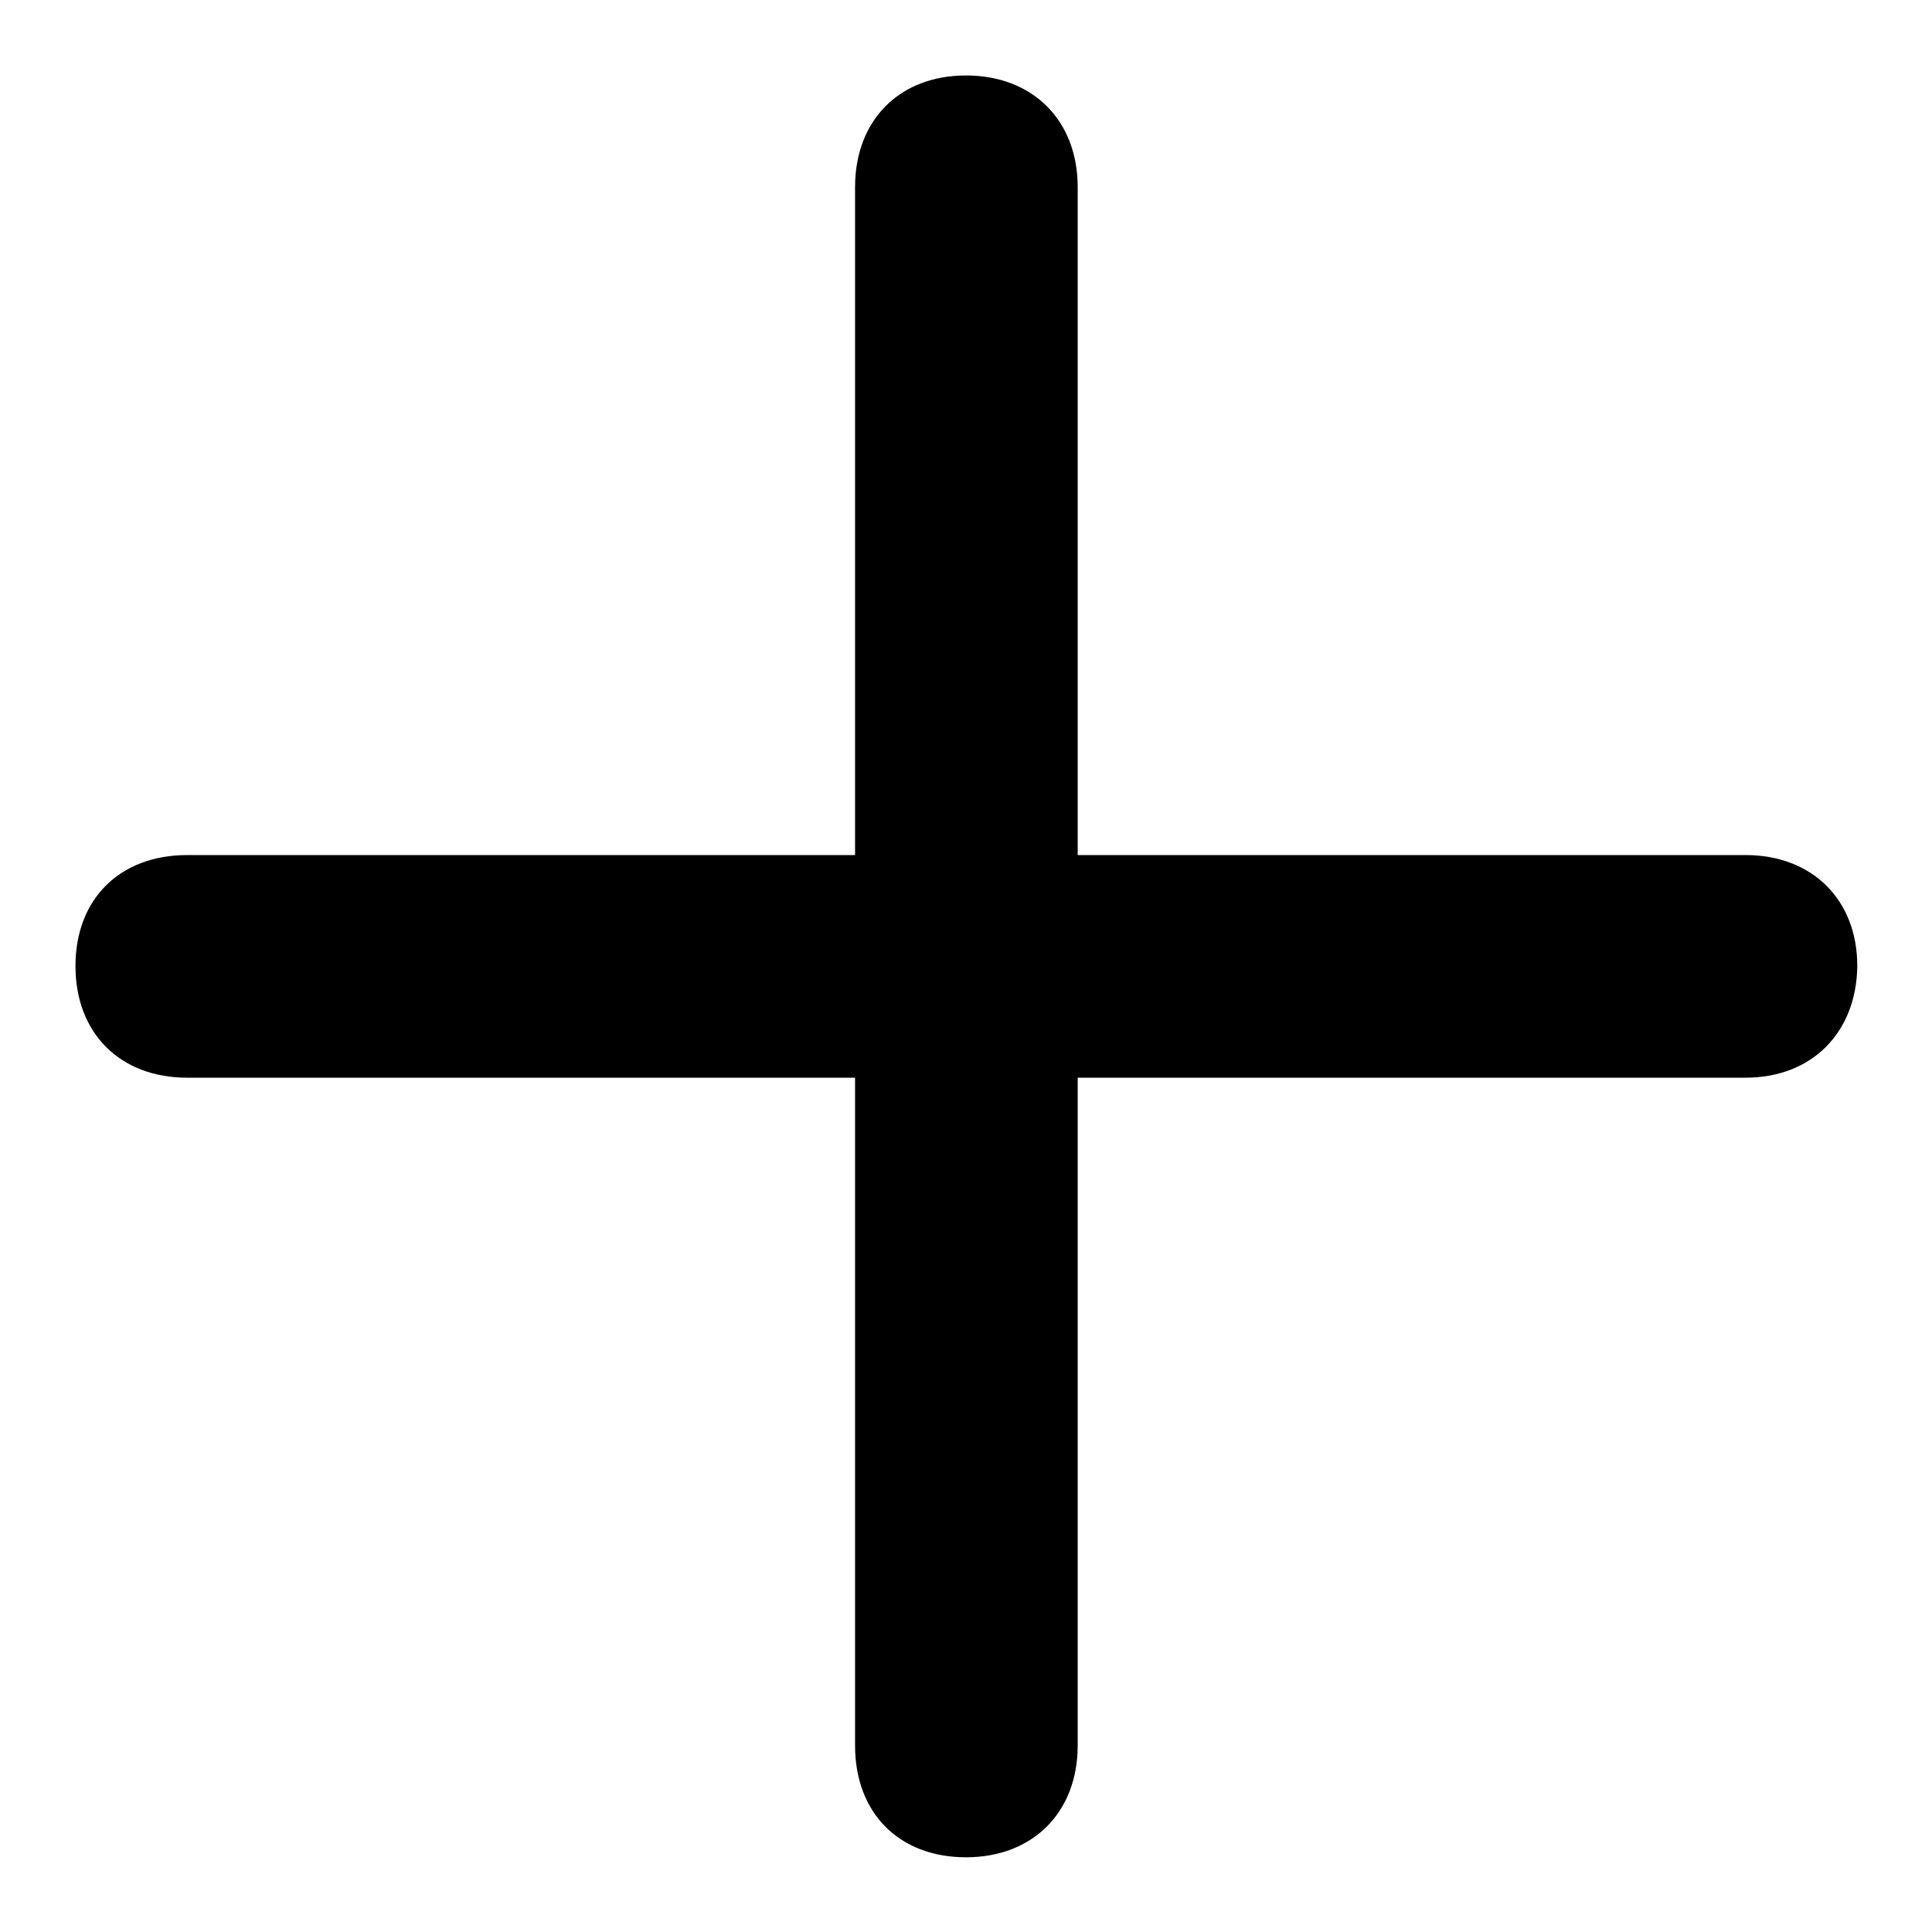
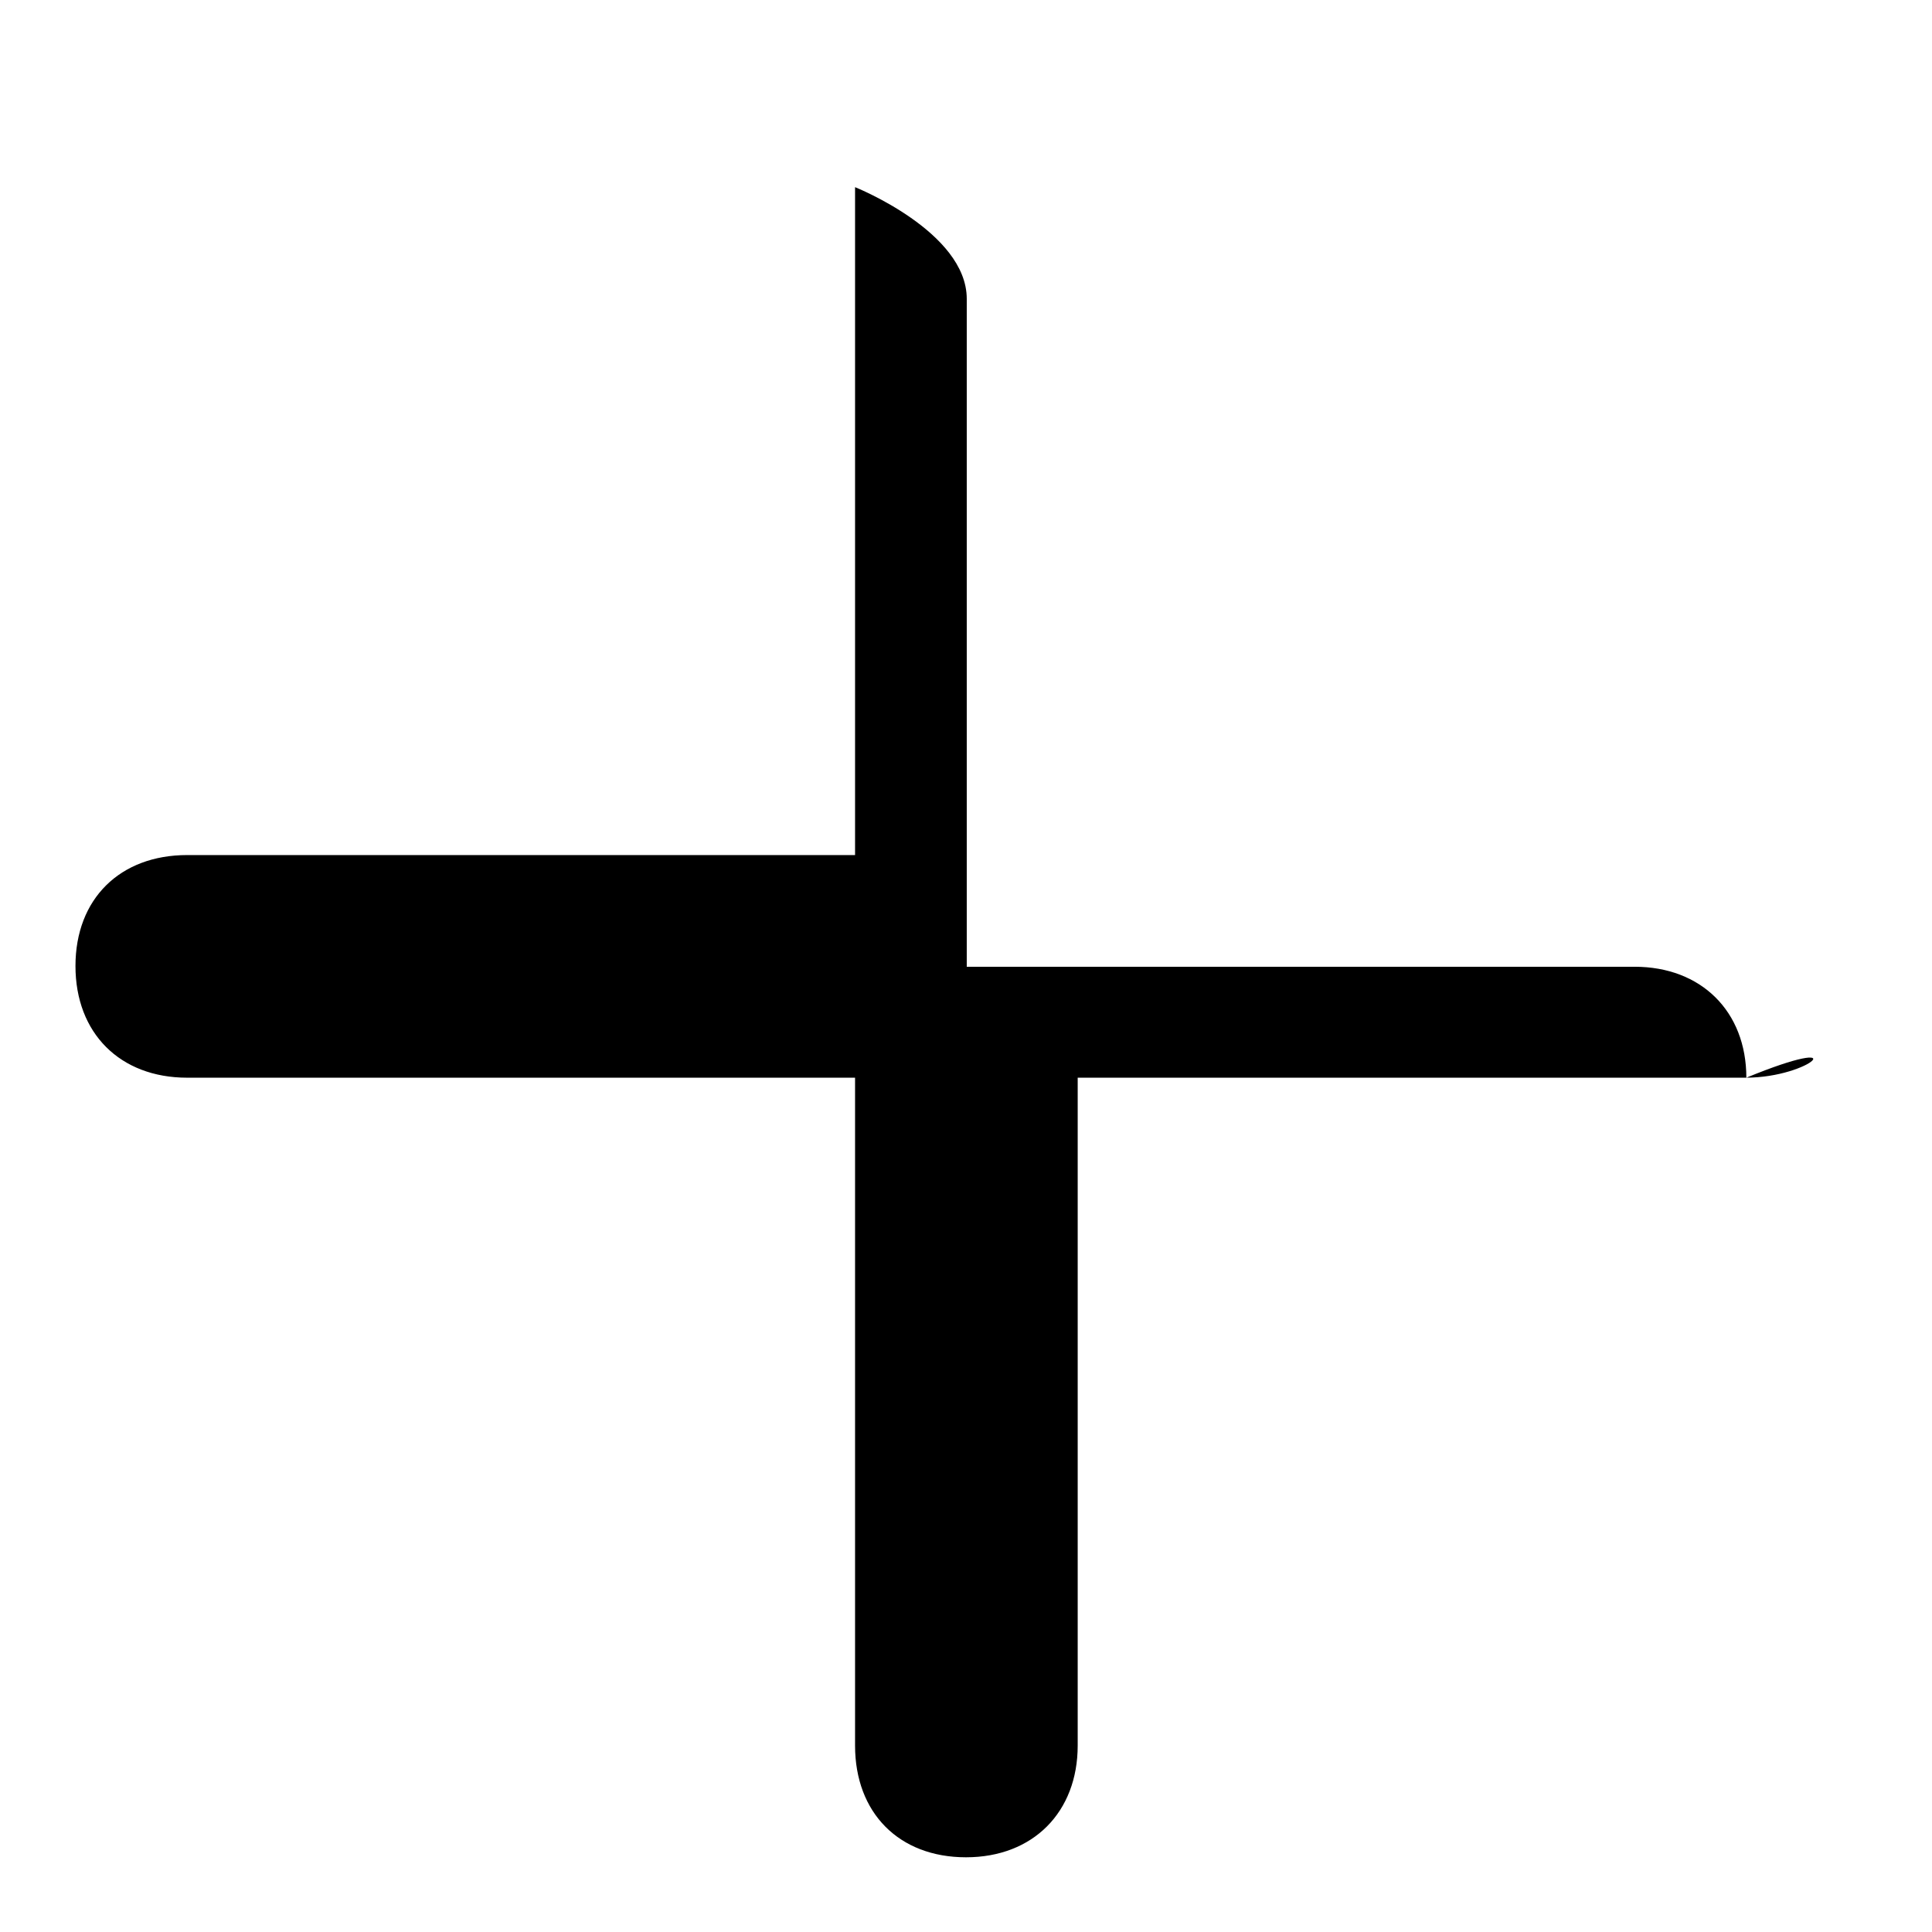
<svg xmlns="http://www.w3.org/2000/svg" version="1.1" x="0px" y="0px" viewBox="0 0 256 256" enable-background="new 0 0 256 256" xml:space="preserve">
  <g>
-     <path fill="#000000" d="M231.3,142.8h-88.5v88.5c0,8.8-5.9,14.8-14.8,14.8s-14.7-5.9-14.7-14.8v-88.5H24.8 c-8.9,0-14.8-5.9-14.8-14.8c0-8.9,5.9-14.7,14.8-14.7h88.5V24.8c0-8.9,5.9-14.8,14.7-14.8s14.8,5.9,14.8,14.8v88.5h88.5 c8.8,0,14.8,5.9,14.8,14.7C246,136.8,240.1,142.8,231.3,142.8z" />
+     <path fill="#000000" d="M231.3,142.8h-88.5v88.5c0,8.8-5.9,14.8-14.8,14.8s-14.7-5.9-14.7-14.8v-88.5H24.8 c-8.9,0-14.8-5.9-14.8-14.8c0-8.9,5.9-14.7,14.8-14.7h88.5V24.8s14.8,5.9,14.8,14.8v88.5h88.5 c8.8,0,14.8,5.9,14.8,14.7C246,136.8,240.1,142.8,231.3,142.8z" />
  </g>
</svg>